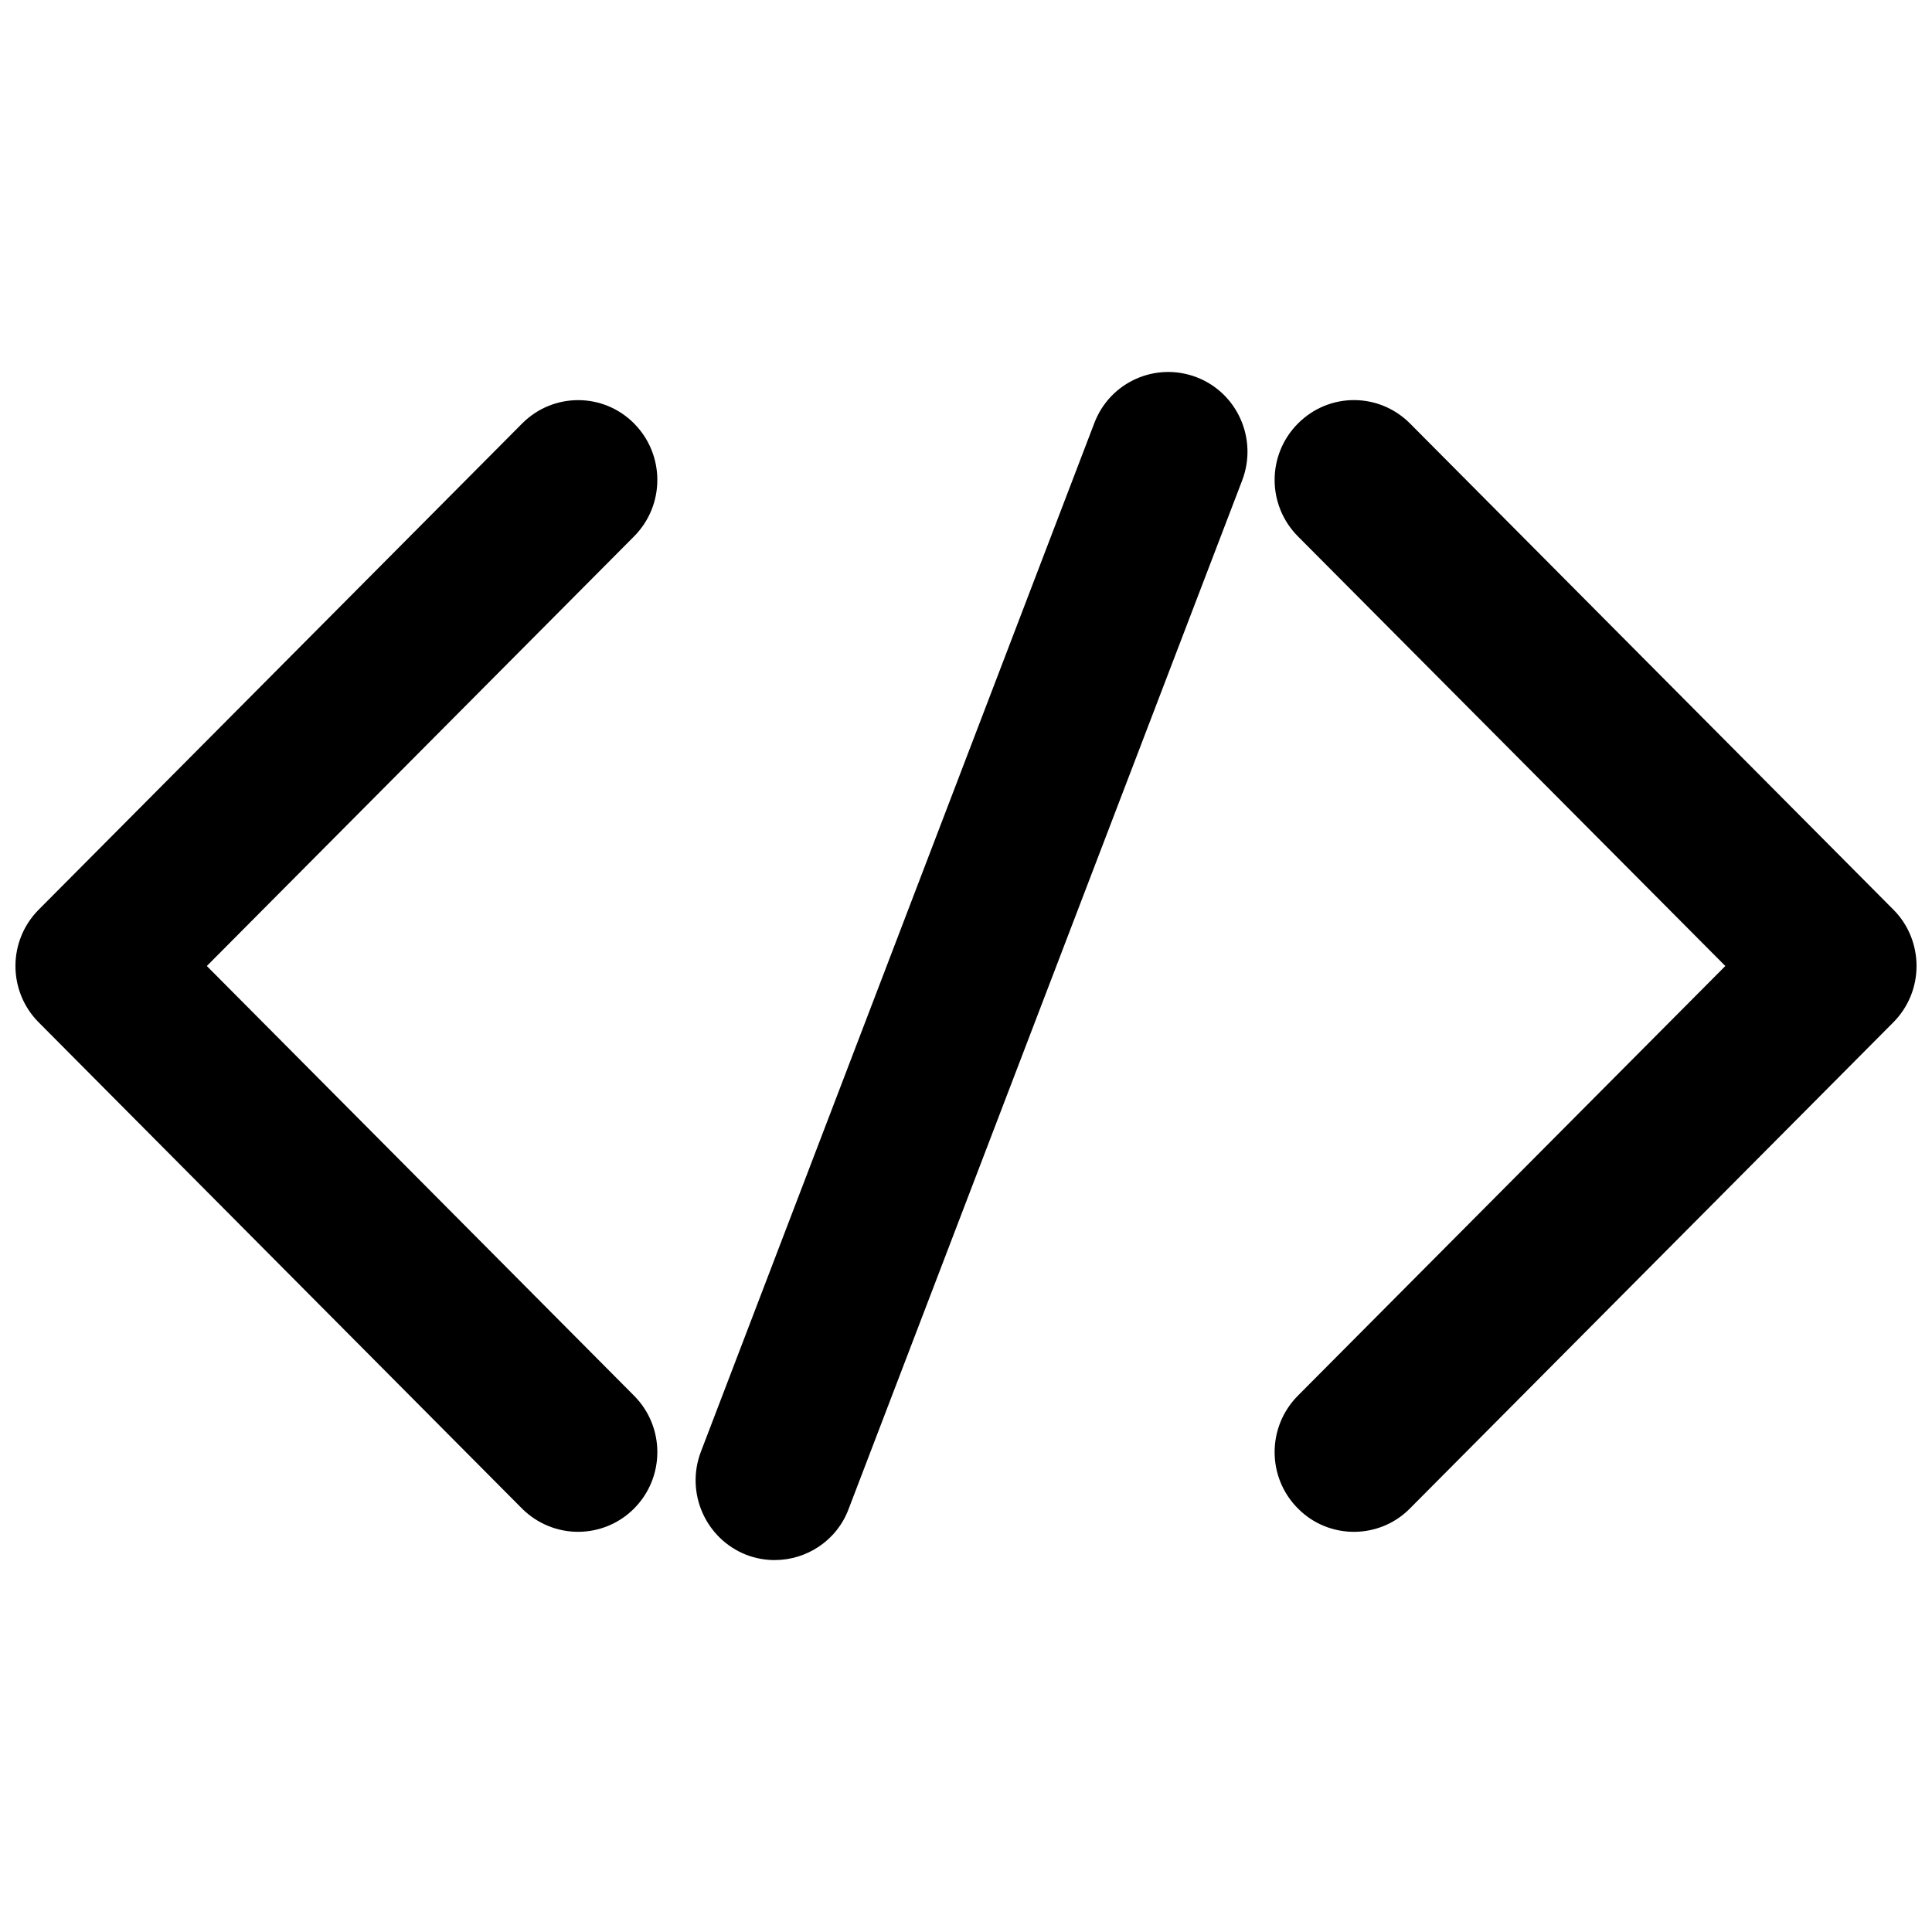
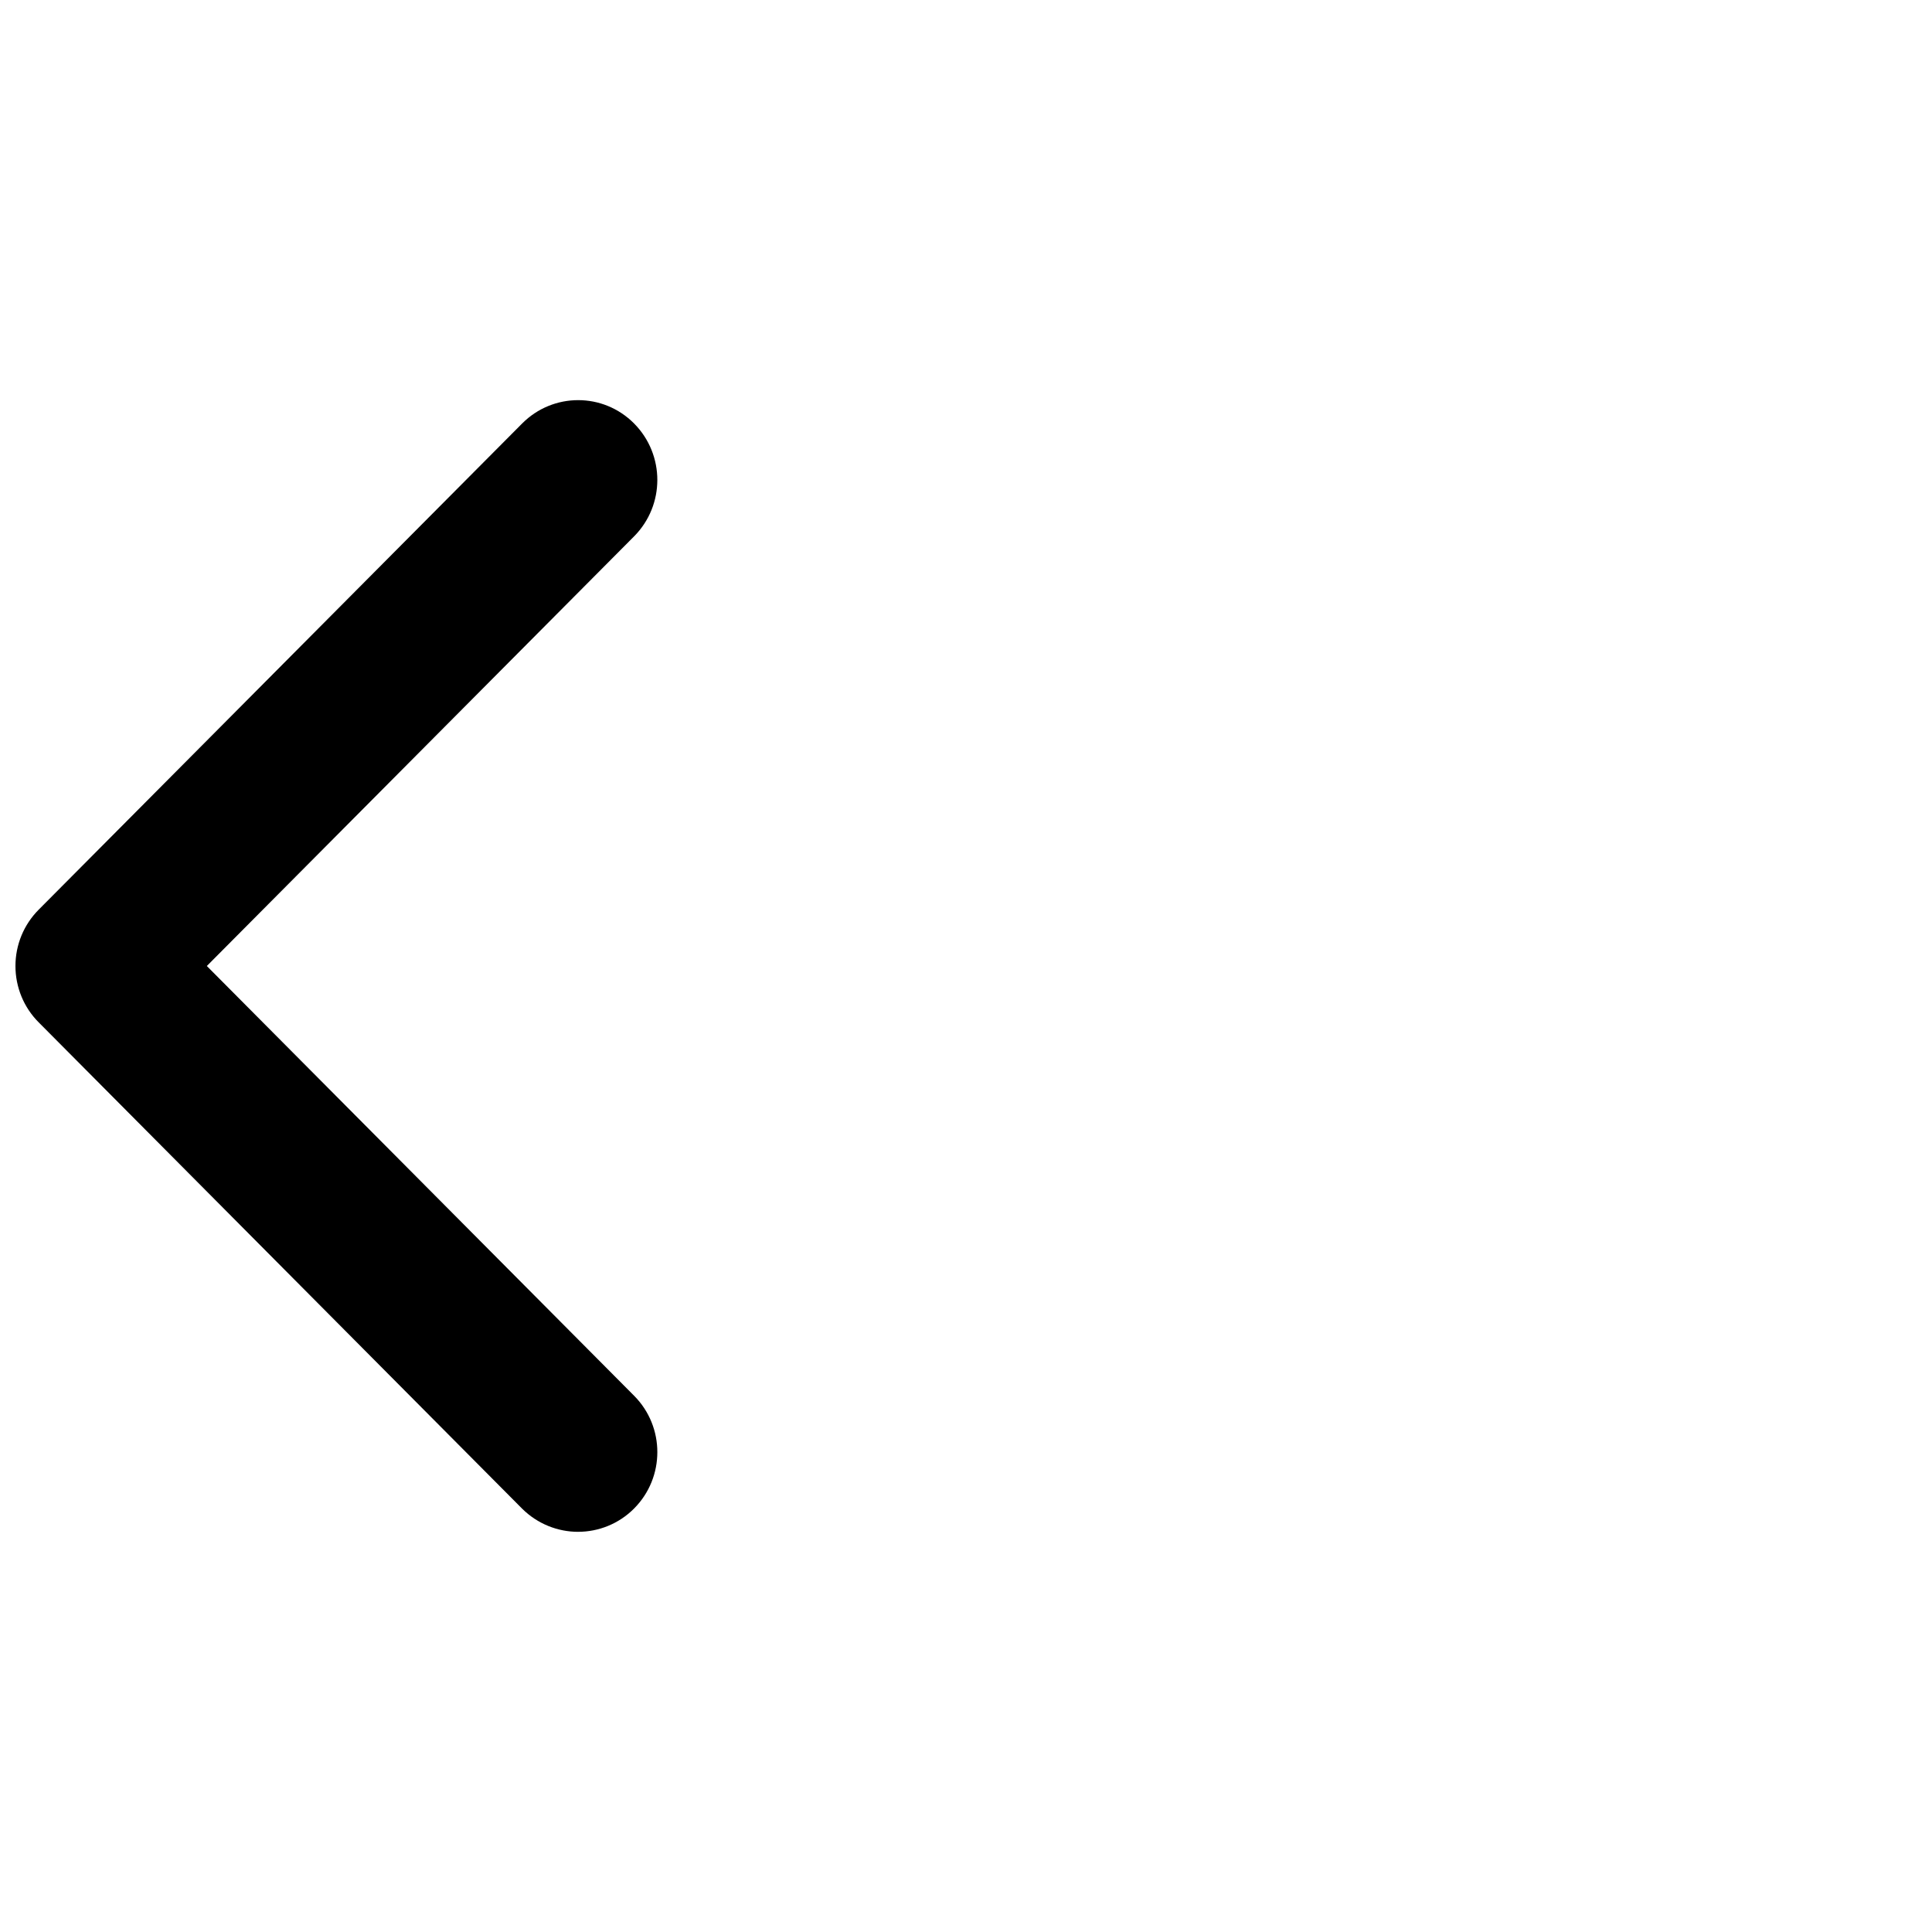
<svg xmlns="http://www.w3.org/2000/svg" width="800px" height="800px" version="1.1" viewBox="144 144 512 512">
  <defs>
    <clipPath id="b">
      <path d="m148.09 250h170.91v300h-170.91z" />
    </clipPath>
    <clipPath id="a">
-       <path d="m481 250h170.9v300h-170.9z" />
-     </clipPath>
+       </clipPath>
  </defs>
  <g clip-path="url(#b)">
    <path d="m297.22 549.95c-5.375 0-10.746-2.062-14.863-6.152l-128.11-128.87c-3.949-3.949-6.152-9.324-6.152-14.926 0-5.606 2.203-10.957 6.172-14.945l128.11-128.83c8.188-8.23 21.477-8.27 29.684 0.02 8.188 8.293 8.188 21.621-0.02 29.895l-113.23 113.86 113.25 113.9c8.188 8.246 8.188 21.602 0 29.852-4.098 4.133-9.512 6.191-14.844 6.191z" />
  </g>
  <g clip-path="url(#a)">
-     <path d="m502.8 549.95c-5.367 0-10.77-2.062-14.84-6.191-8.23-8.25-8.23-21.605 0-29.898l113.27-113.86-113.27-113.86c-8.23-8.293-8.23-21.621 0-29.895 8.23-8.293 21.453-8.27 29.684-0.043l128.11 128.85c3.945 3.93 6.148 9.324 6.148 14.953 0 5.606-2.203 10.957-6.152 14.926l-128.11 128.83c-4.066 4.129-9.473 6.188-14.84 6.188z" />
-   </g>
-   <path d="m349.34 557.44c-2.5 0-5.059-0.441-7.535-1.387-10.812-4.227-16.227-16.441-12.051-27.359l104.27-272.62c4.172-10.895 16.305-16.246 27.121-12.09 10.812 4.176 16.207 16.395 12.051 27.312l-104.31 272.62c-3.125 8.352-11.125 13.516-19.543 13.516z" />
+     </g>
</svg>